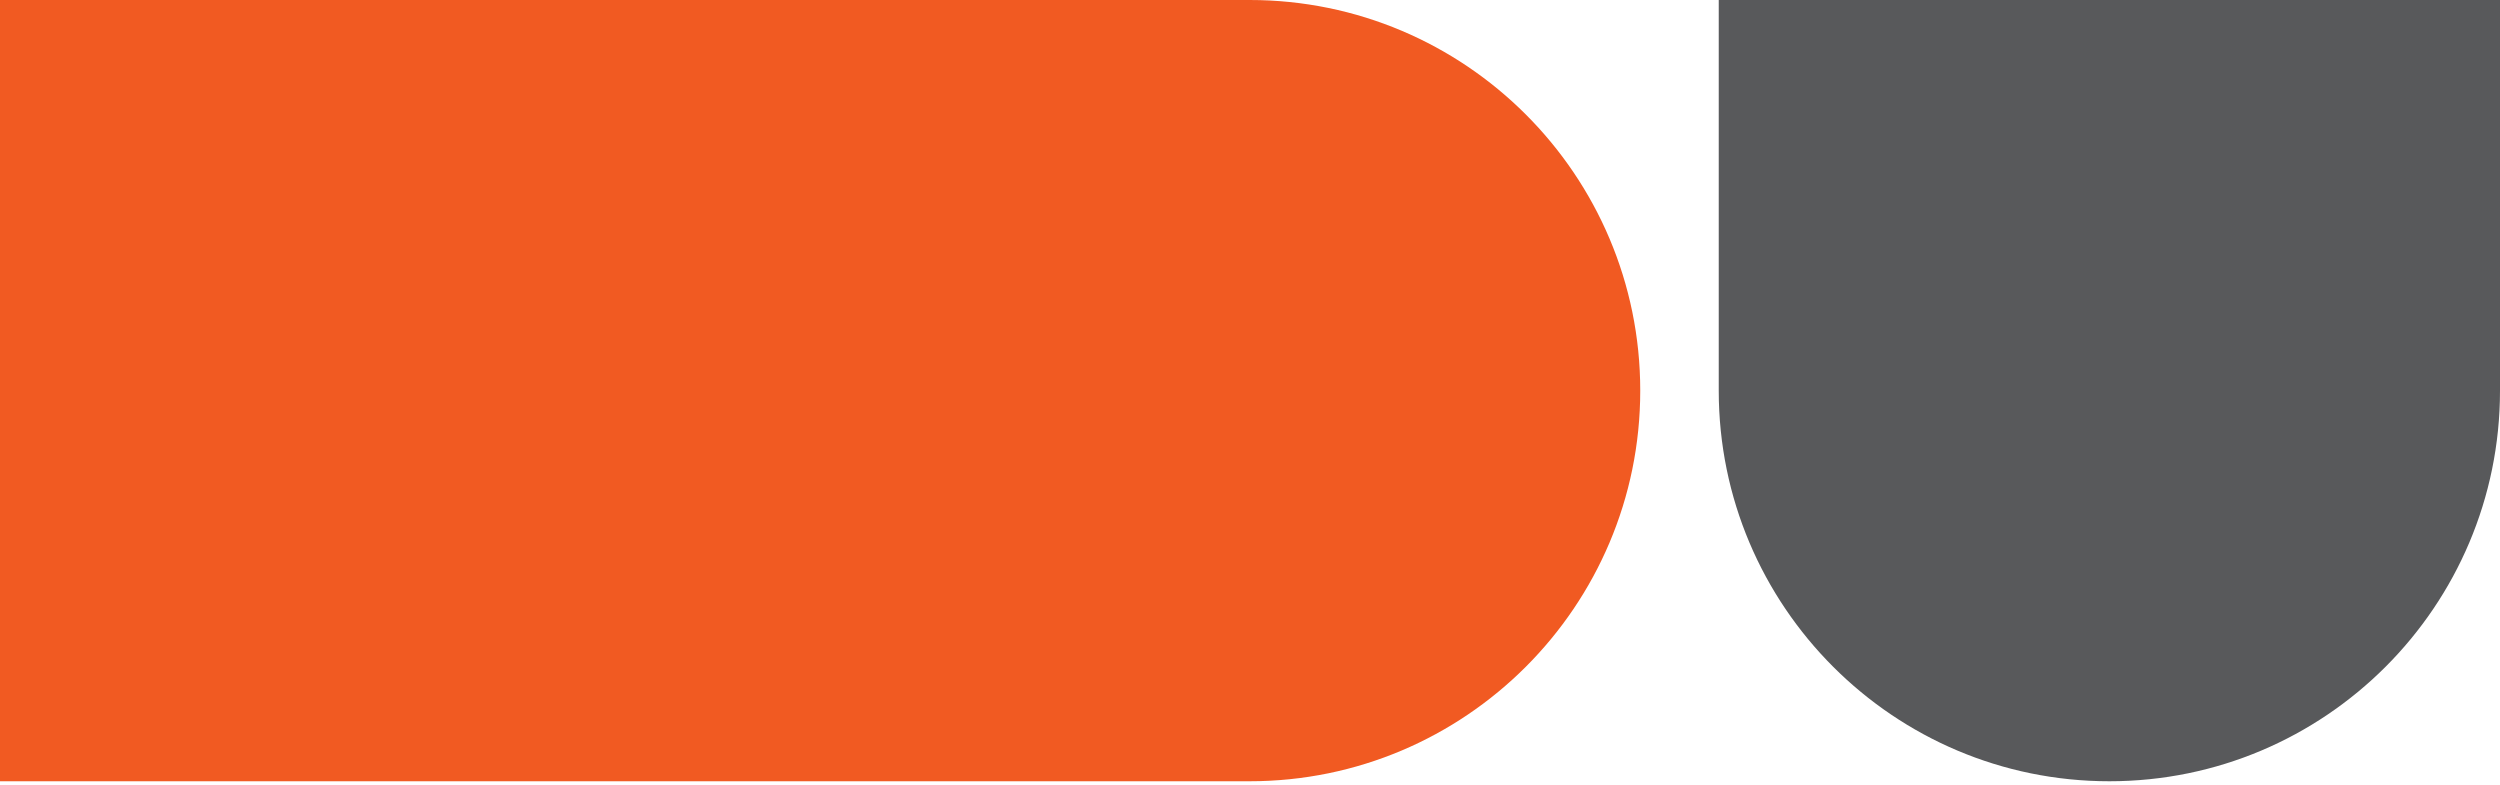
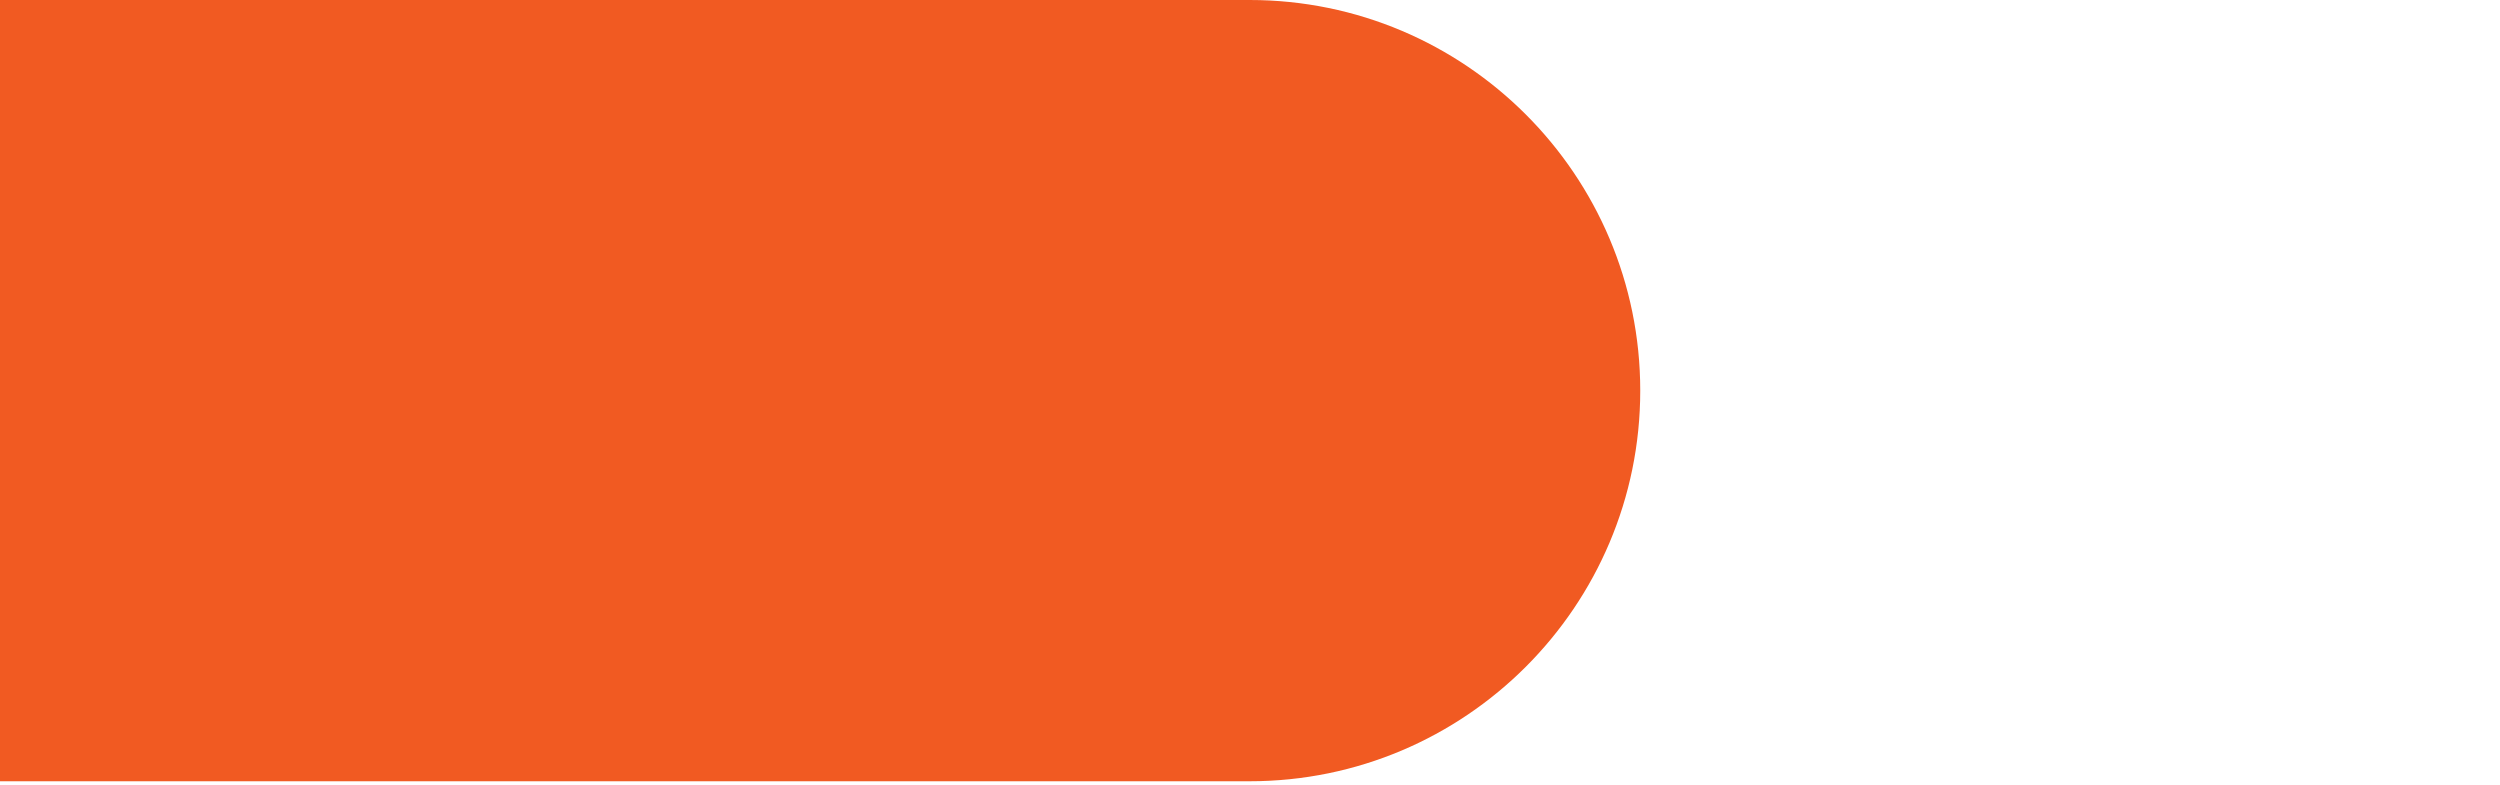
<svg xmlns="http://www.w3.org/2000/svg" width="312" height="98" viewBox="0 0 312 98" fill="none">
  <path d="M155.952 0H0V97.501H155.952C182.862 97.501 204.702 75.66 204.702 48.75C204.702 21.84 182.862 0 155.952 0Z" fill="#F15A22" />
-   <path d="M214.499 0V48.75C214.499 75.66 236.339 97.501 263.249 97.501C290.159 97.501 312 75.66 312 48.75V0H214.499Z" fill="#58595B" />
</svg>